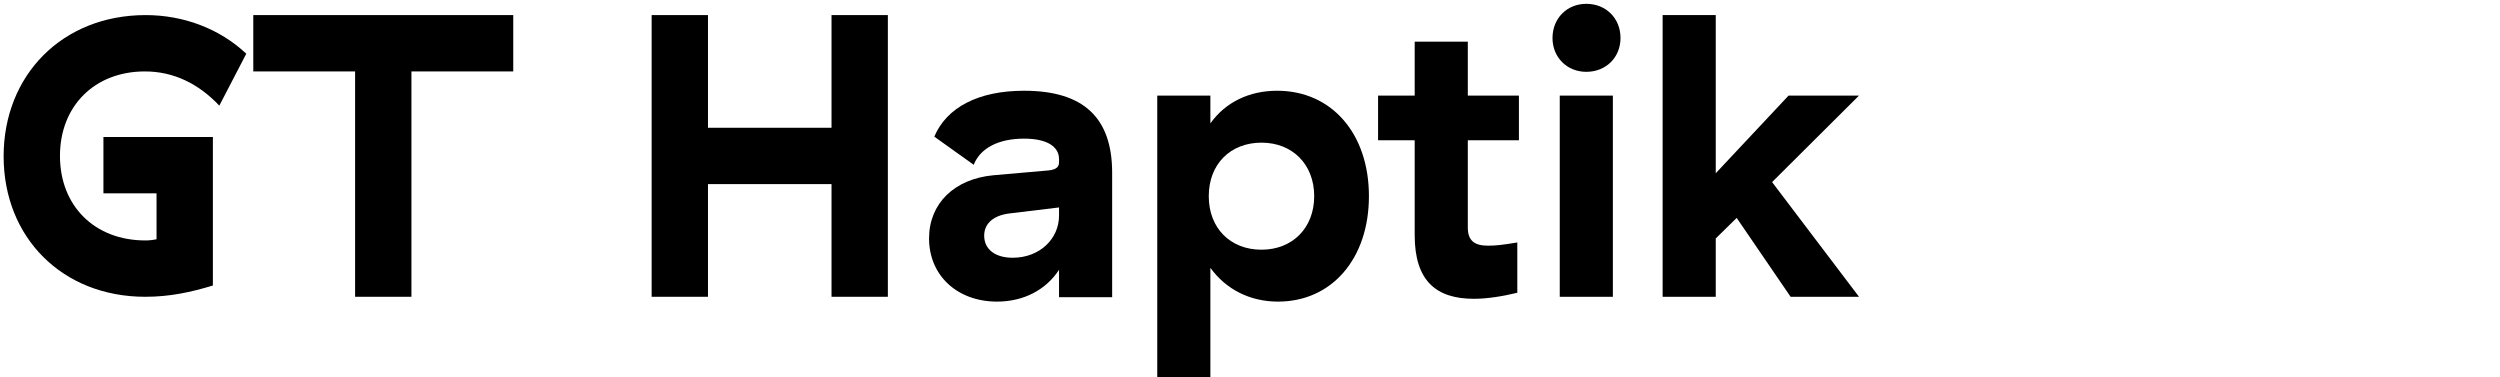
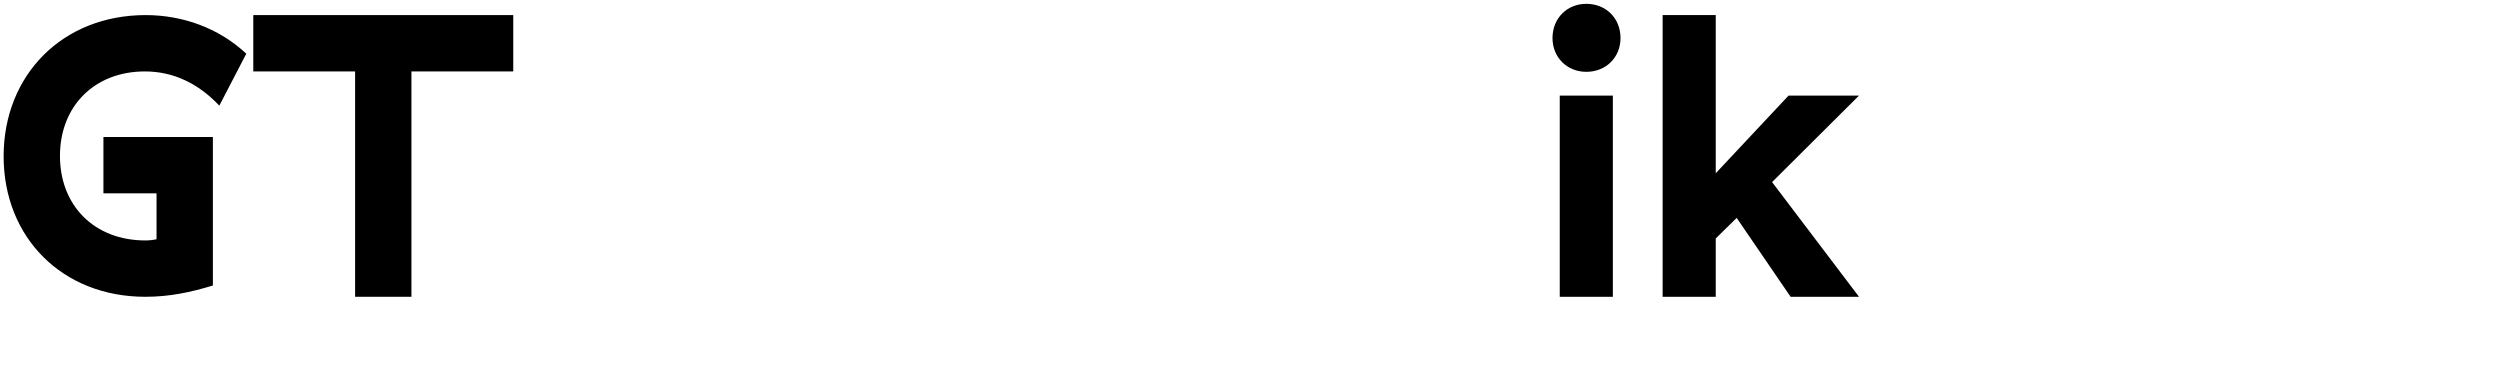
<svg xmlns="http://www.w3.org/2000/svg" width="497" height="75" viewBox="0 0 497 75" fill="none">
  <path d="M28.881 59C33.681 59 37.841 58.12 42.321 56.76V27.24H20.561V38.44H31.121V47.56C30.401 47.72 29.681 47.8 28.881 47.8C18.801 47.8 11.921 40.92 11.921 31C11.921 21.08 18.801 14.2 28.801 14.2C34.481 14.2 39.441 16.6 43.601 21L48.961 10.68C43.601 5.64 36.401 3 28.961 3C12.401 3 0.721 14.92 0.721 31.08C0.721 47.24 12.401 59 28.881 59Z" fill="black" />
  <path d="M70.594 59H81.794V14.2H102.034V3H50.354V14.2H70.594V59Z" fill="black" />
-   <path d="M129.546 59H140.746V36.6H165.306V59H176.506V3H165.306V25.4H140.746V3H129.546V59Z" fill="black" />
-   <path d="M185.736 27.16L193.576 32.76C194.856 29.48 198.456 27.56 203.576 27.56C208.056 27.56 210.536 29.08 210.536 31.64V32.28C210.536 33.24 209.896 33.72 208.456 33.88L197.496 34.84C189.736 35.56 184.696 40.44 184.696 47.4C184.696 54.76 190.296 59.96 198.216 59.96C203.576 59.96 207.976 57.56 210.536 53.64V59.08H221.096V34.36C221.096 23.4 215.416 18.04 203.576 18.04C194.536 18.04 188.216 21.32 185.736 27.16ZM210.536 41.24V42.84C210.536 47.56 206.616 51.24 201.336 51.24C197.816 51.24 195.656 49.56 195.656 46.84C195.656 44.44 197.496 42.84 200.616 42.44L210.536 41.24Z" fill="black" />
-   <path d="M230.063 75H240.623V53.24C243.743 57.56 248.543 59.96 254.063 59.96C264.783 59.96 272.143 51.4 272.143 39C272.143 26.52 264.703 18.04 253.903 18.04C248.383 18.04 243.663 20.28 240.623 24.52V19H230.063V75ZM250.783 49.64C244.623 49.64 240.303 45.4 240.303 39C240.303 32.6 244.623 28.36 250.783 28.36C256.943 28.36 261.263 32.68 261.263 39C261.263 45.32 256.943 49.64 250.783 49.64Z" fill="black" />
-   <path d="M301.641 58.2V48.2C298.761 48.68 297.401 48.84 295.801 48.84C293.081 48.84 291.801 47.8 291.801 45.24V27.88H301.961V19H291.801V8.28H281.241V19H273.961V27.88H281.241V46.76C281.241 55.88 285.561 59.4 293.001 59.4C295.641 59.4 298.681 58.92 301.641 58.2Z" fill="black" />
  <path d="M315.358 14.28C319.278 14.28 322.158 11.4 322.158 7.56C322.158 3.64 319.278 0.76 315.358 0.76C311.518 0.76 308.638 3.64 308.638 7.56C308.638 11.4 311.518 14.28 315.358 14.28ZM320.638 19H310.078V59H320.638V19Z" fill="black" />
  <path d="M345.251 43.32L355.971 59H369.571L352.291 36.2L369.571 19H355.571L341.091 34.44V3H330.531V59H341.091V47.4L345.251 43.32Z" fill="black" />
</svg>